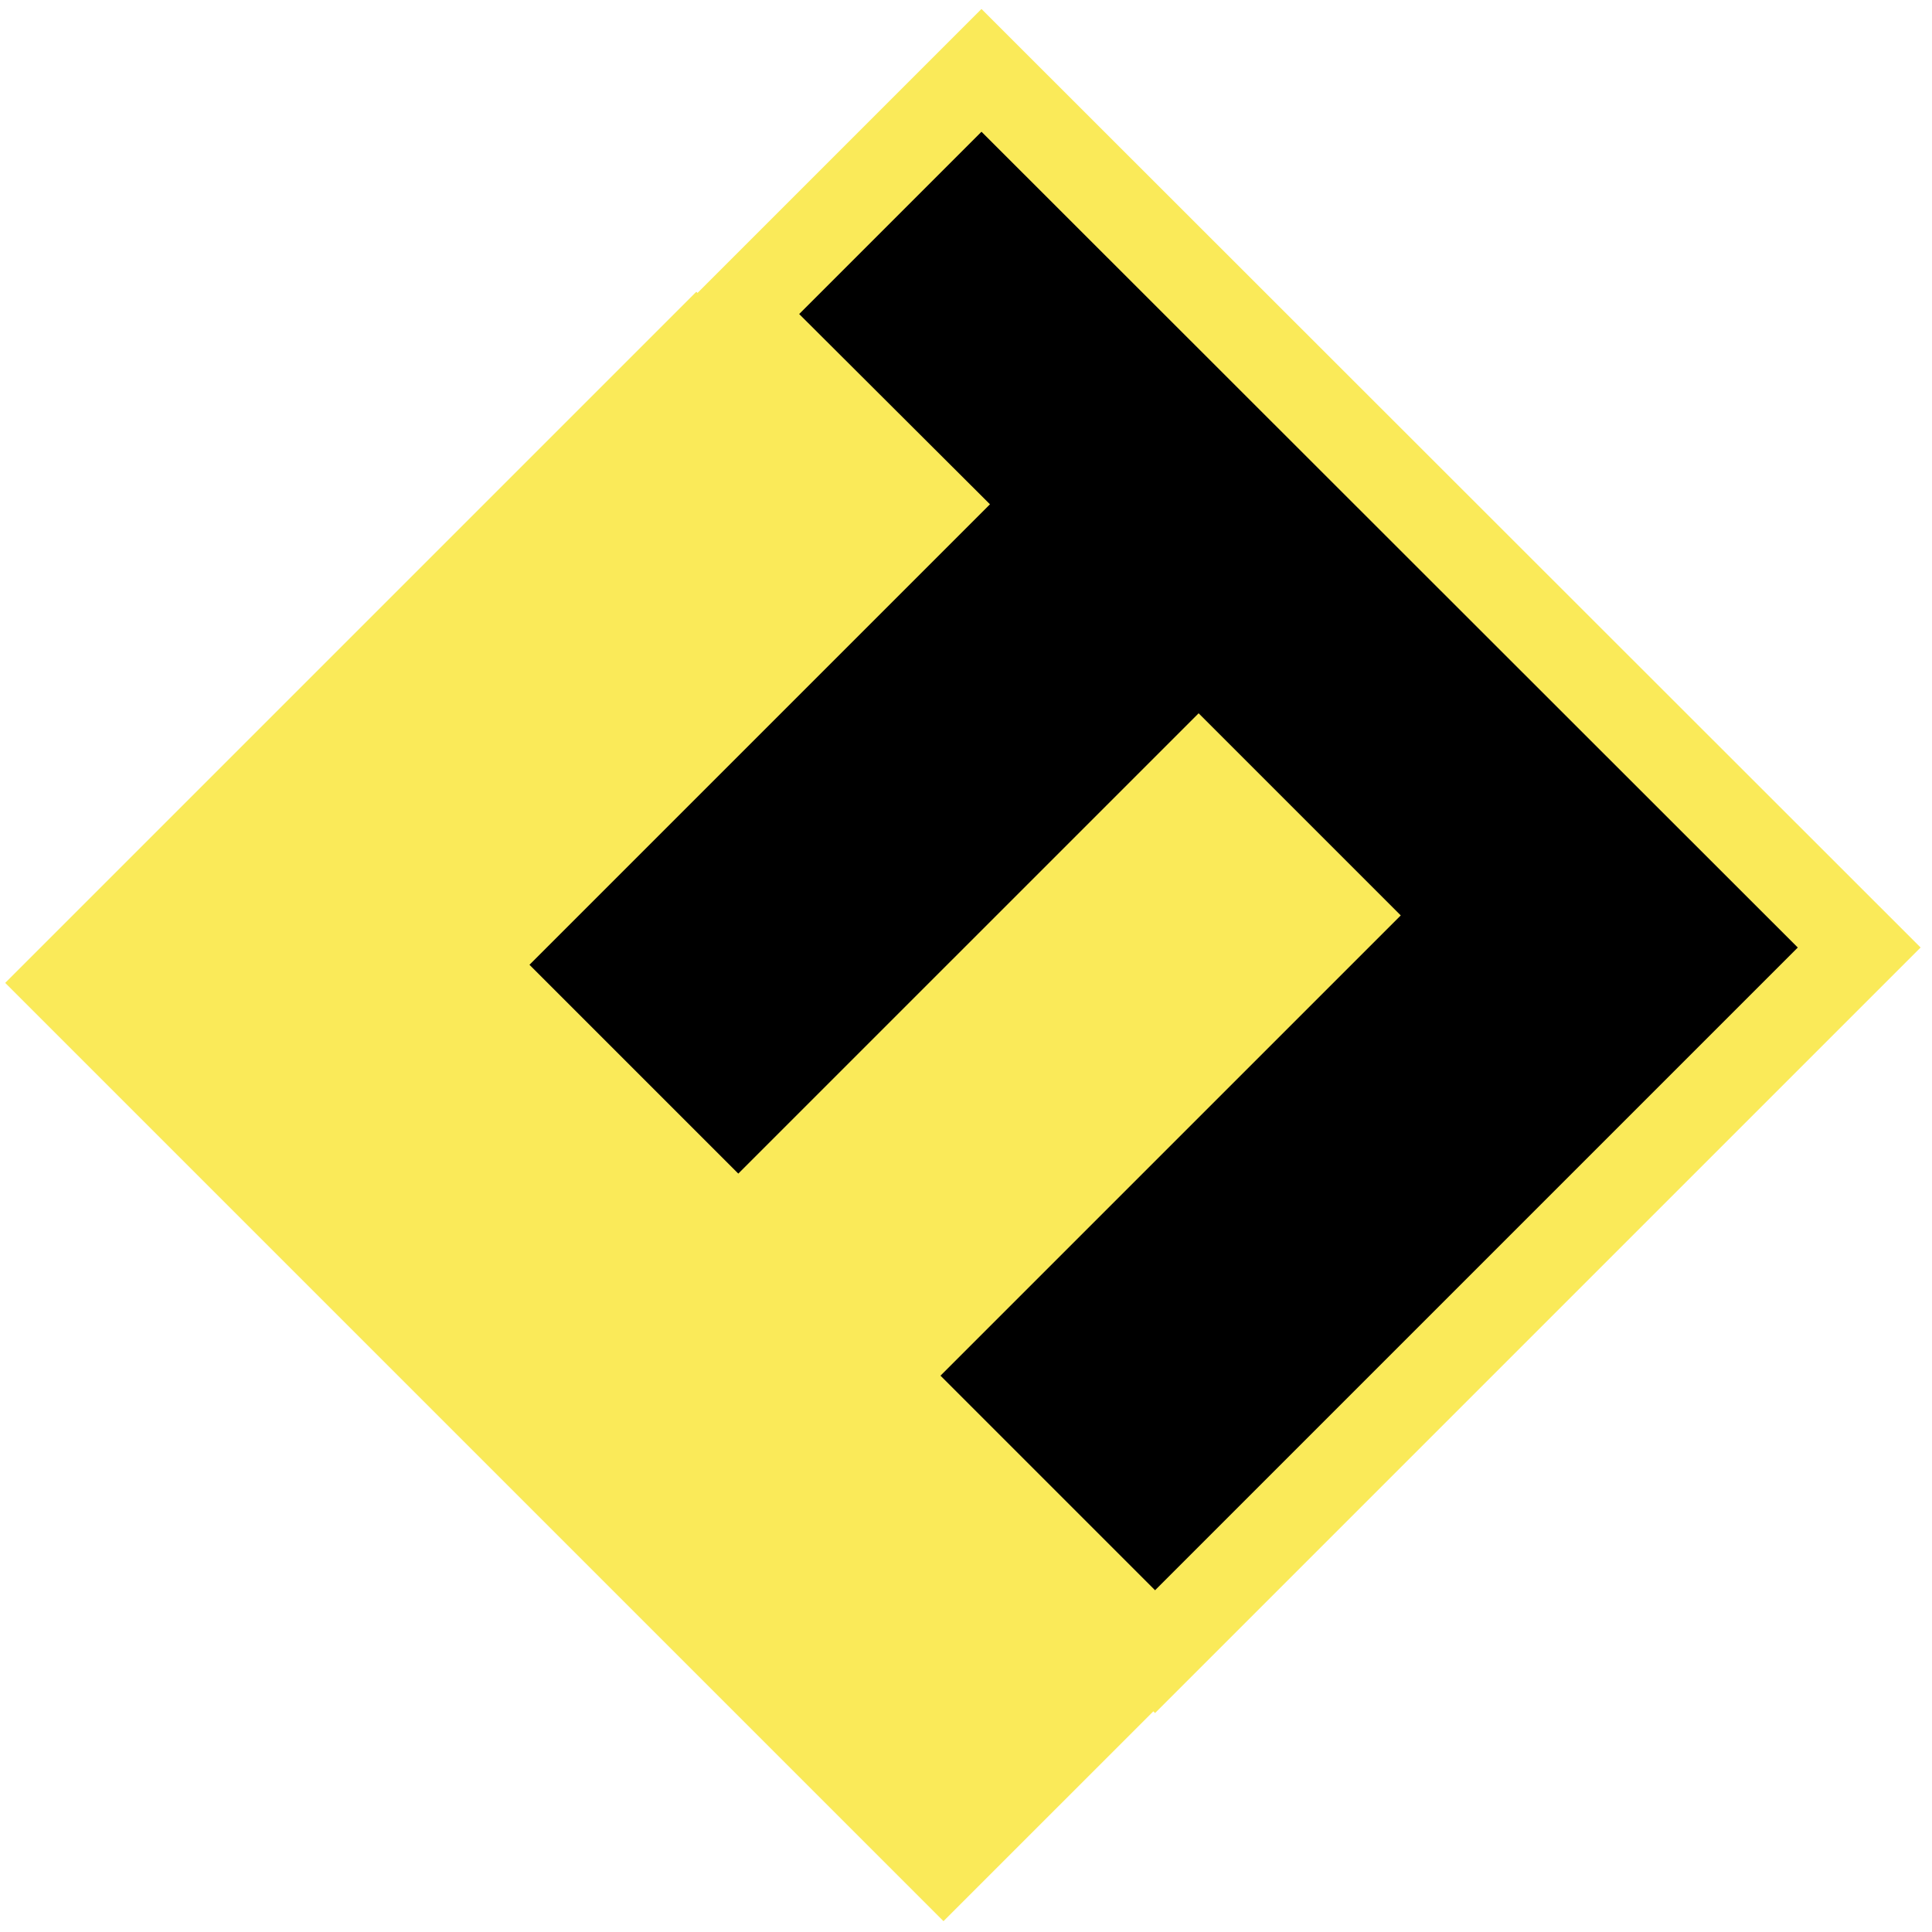
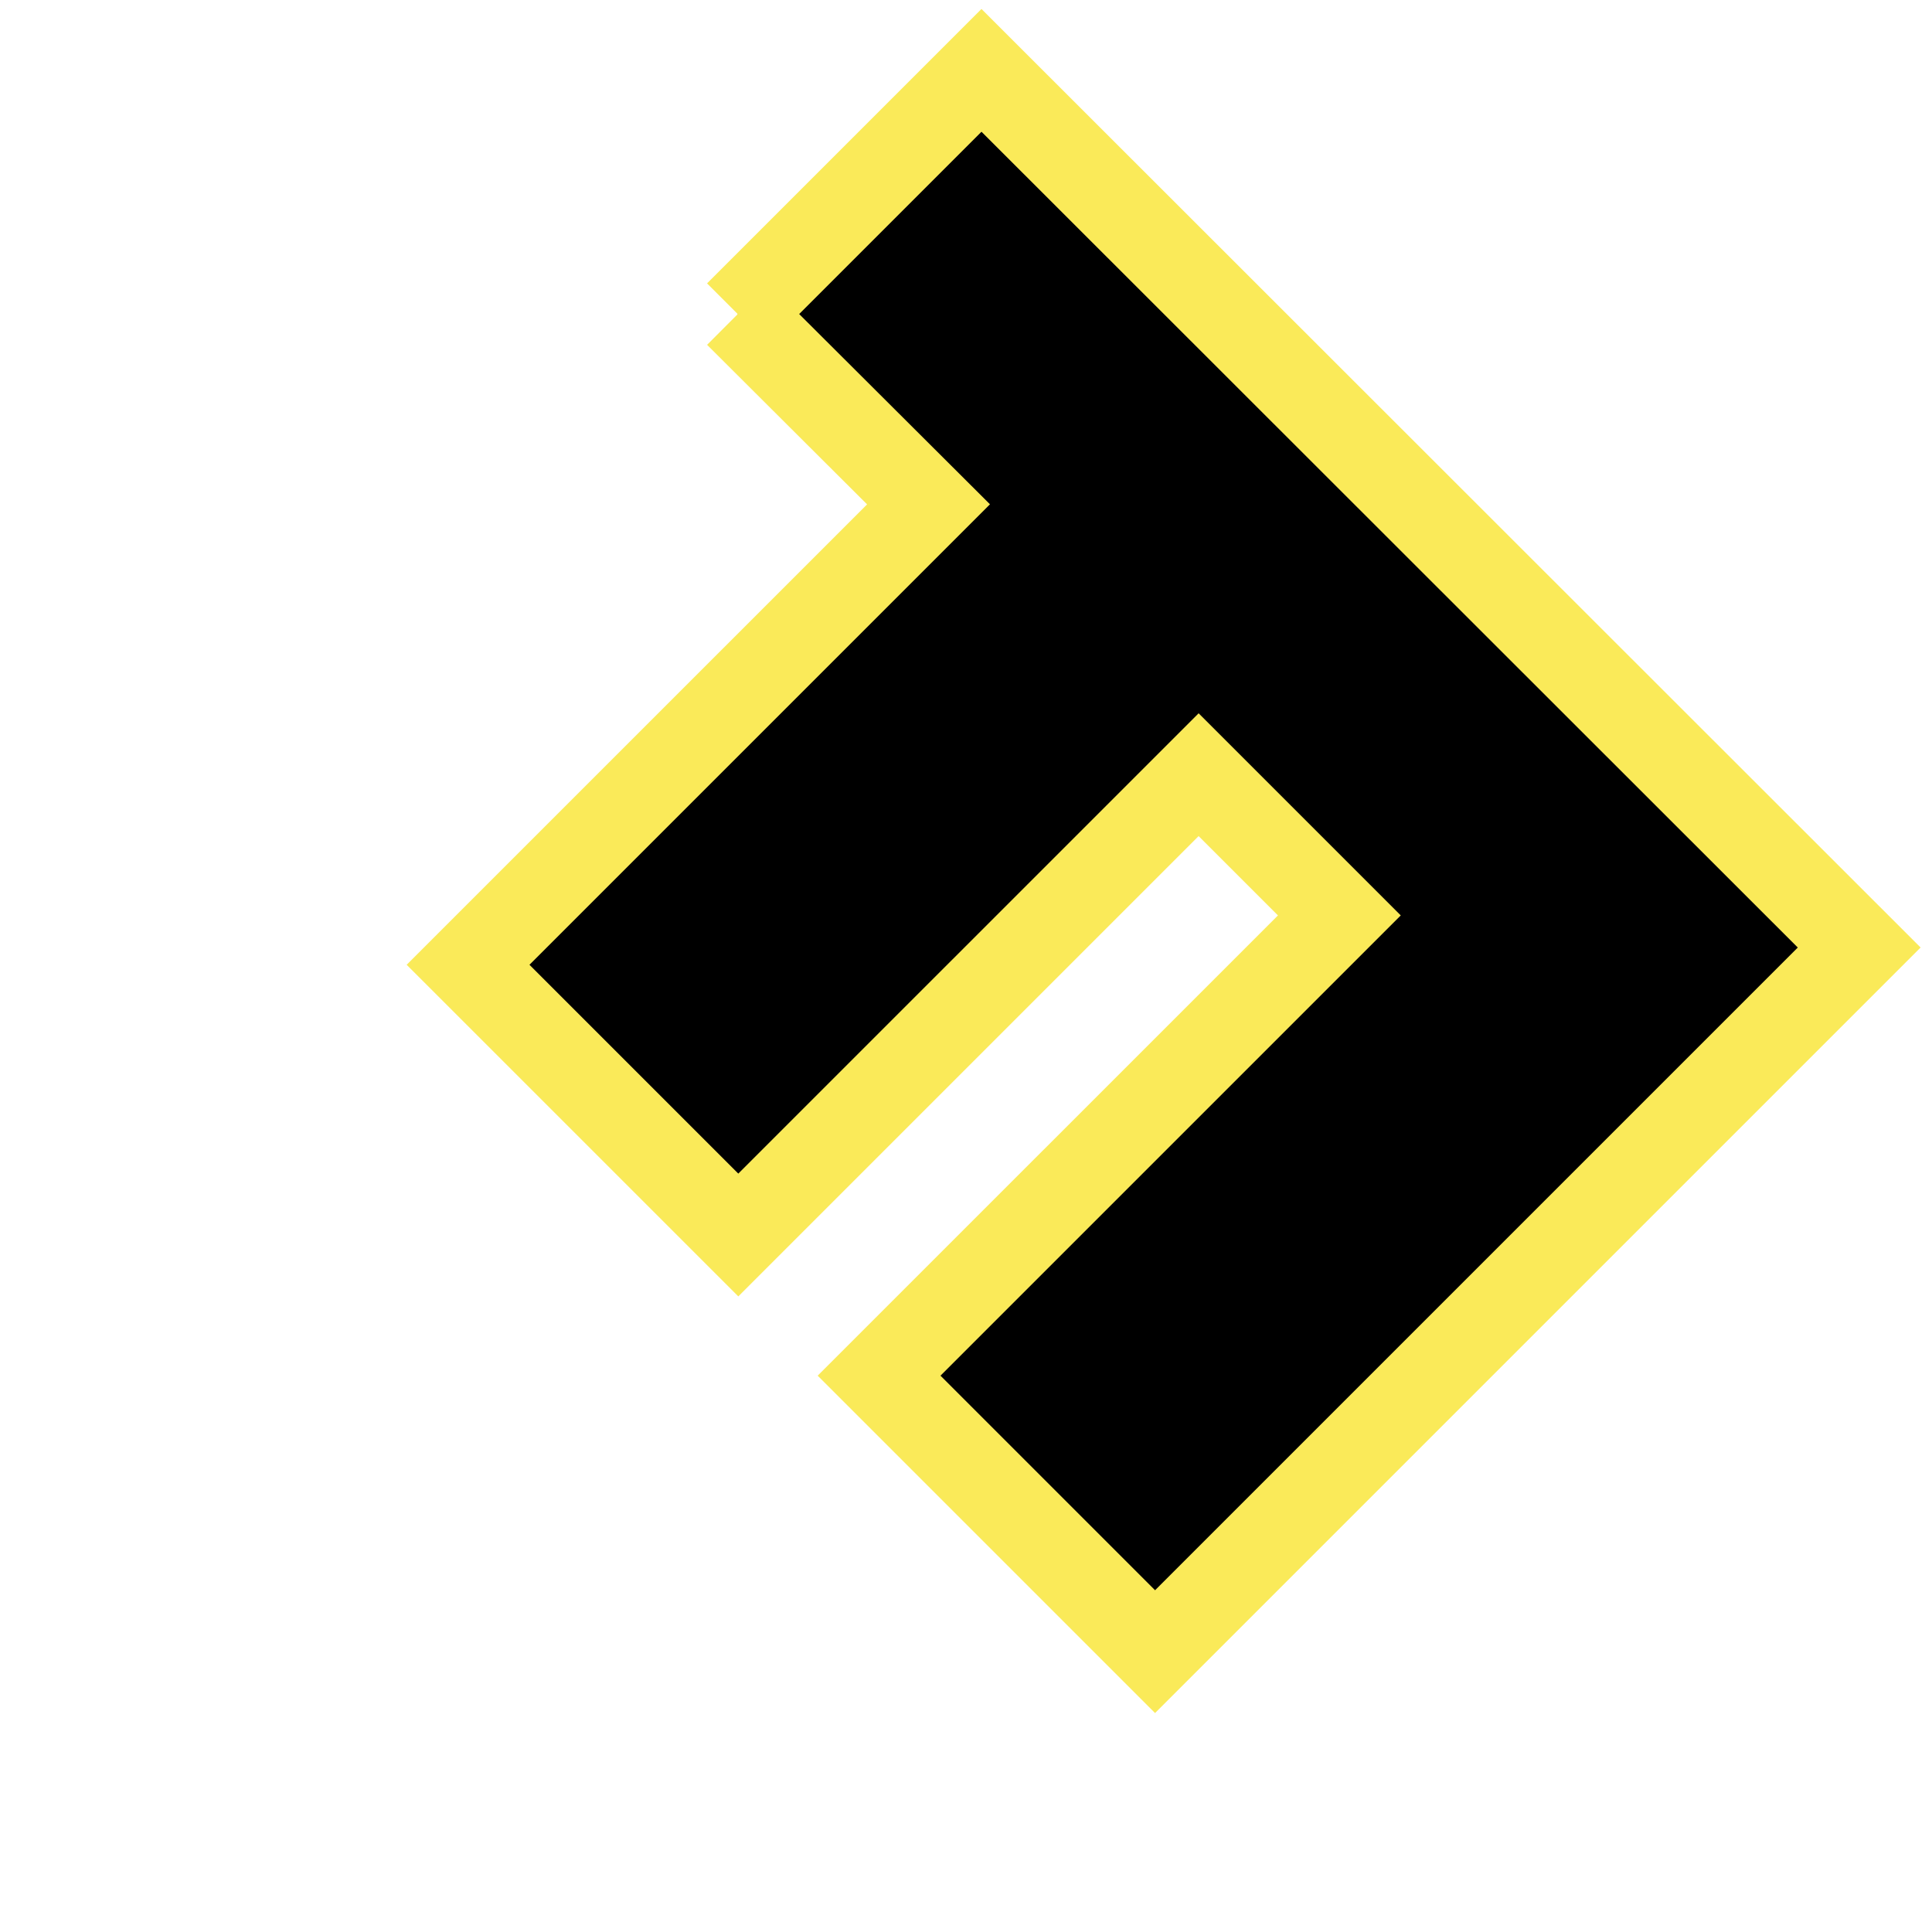
<svg xmlns="http://www.w3.org/2000/svg" width="89" height="89" viewBox="0 0 89 89" fill="none">
-   <path d="M54.484 77.481L43.463 88.501L0.24 45.278L32.077 13.441L43.456 24.82L22.645 45.63L32.807 55.791L53.62 34.978L64.209 45.567L43.389 66.386L54.484 77.481Z" fill="#FAEA59" />
-   <path d="M33.985 14.469L45.213 3.241L85.646 43.649L53.209 76.085L40.496 63.372L61.699 42.17L55.216 35.687L34.011 56.892L21.562 44.444L42.774 23.233L33.985 14.469Z" fill="black" stroke="#FAEA59" stroke-width="4" />
+   <path d="M33.985 14.469L45.213 3.241L85.646 43.649L53.209 76.085L40.496 63.372L61.699 42.17L55.216 35.687L34.011 56.892L21.562 44.444L42.774 23.233L33.985 14.469" fill="black" stroke="#FAEA59" stroke-width="4" />
</svg>